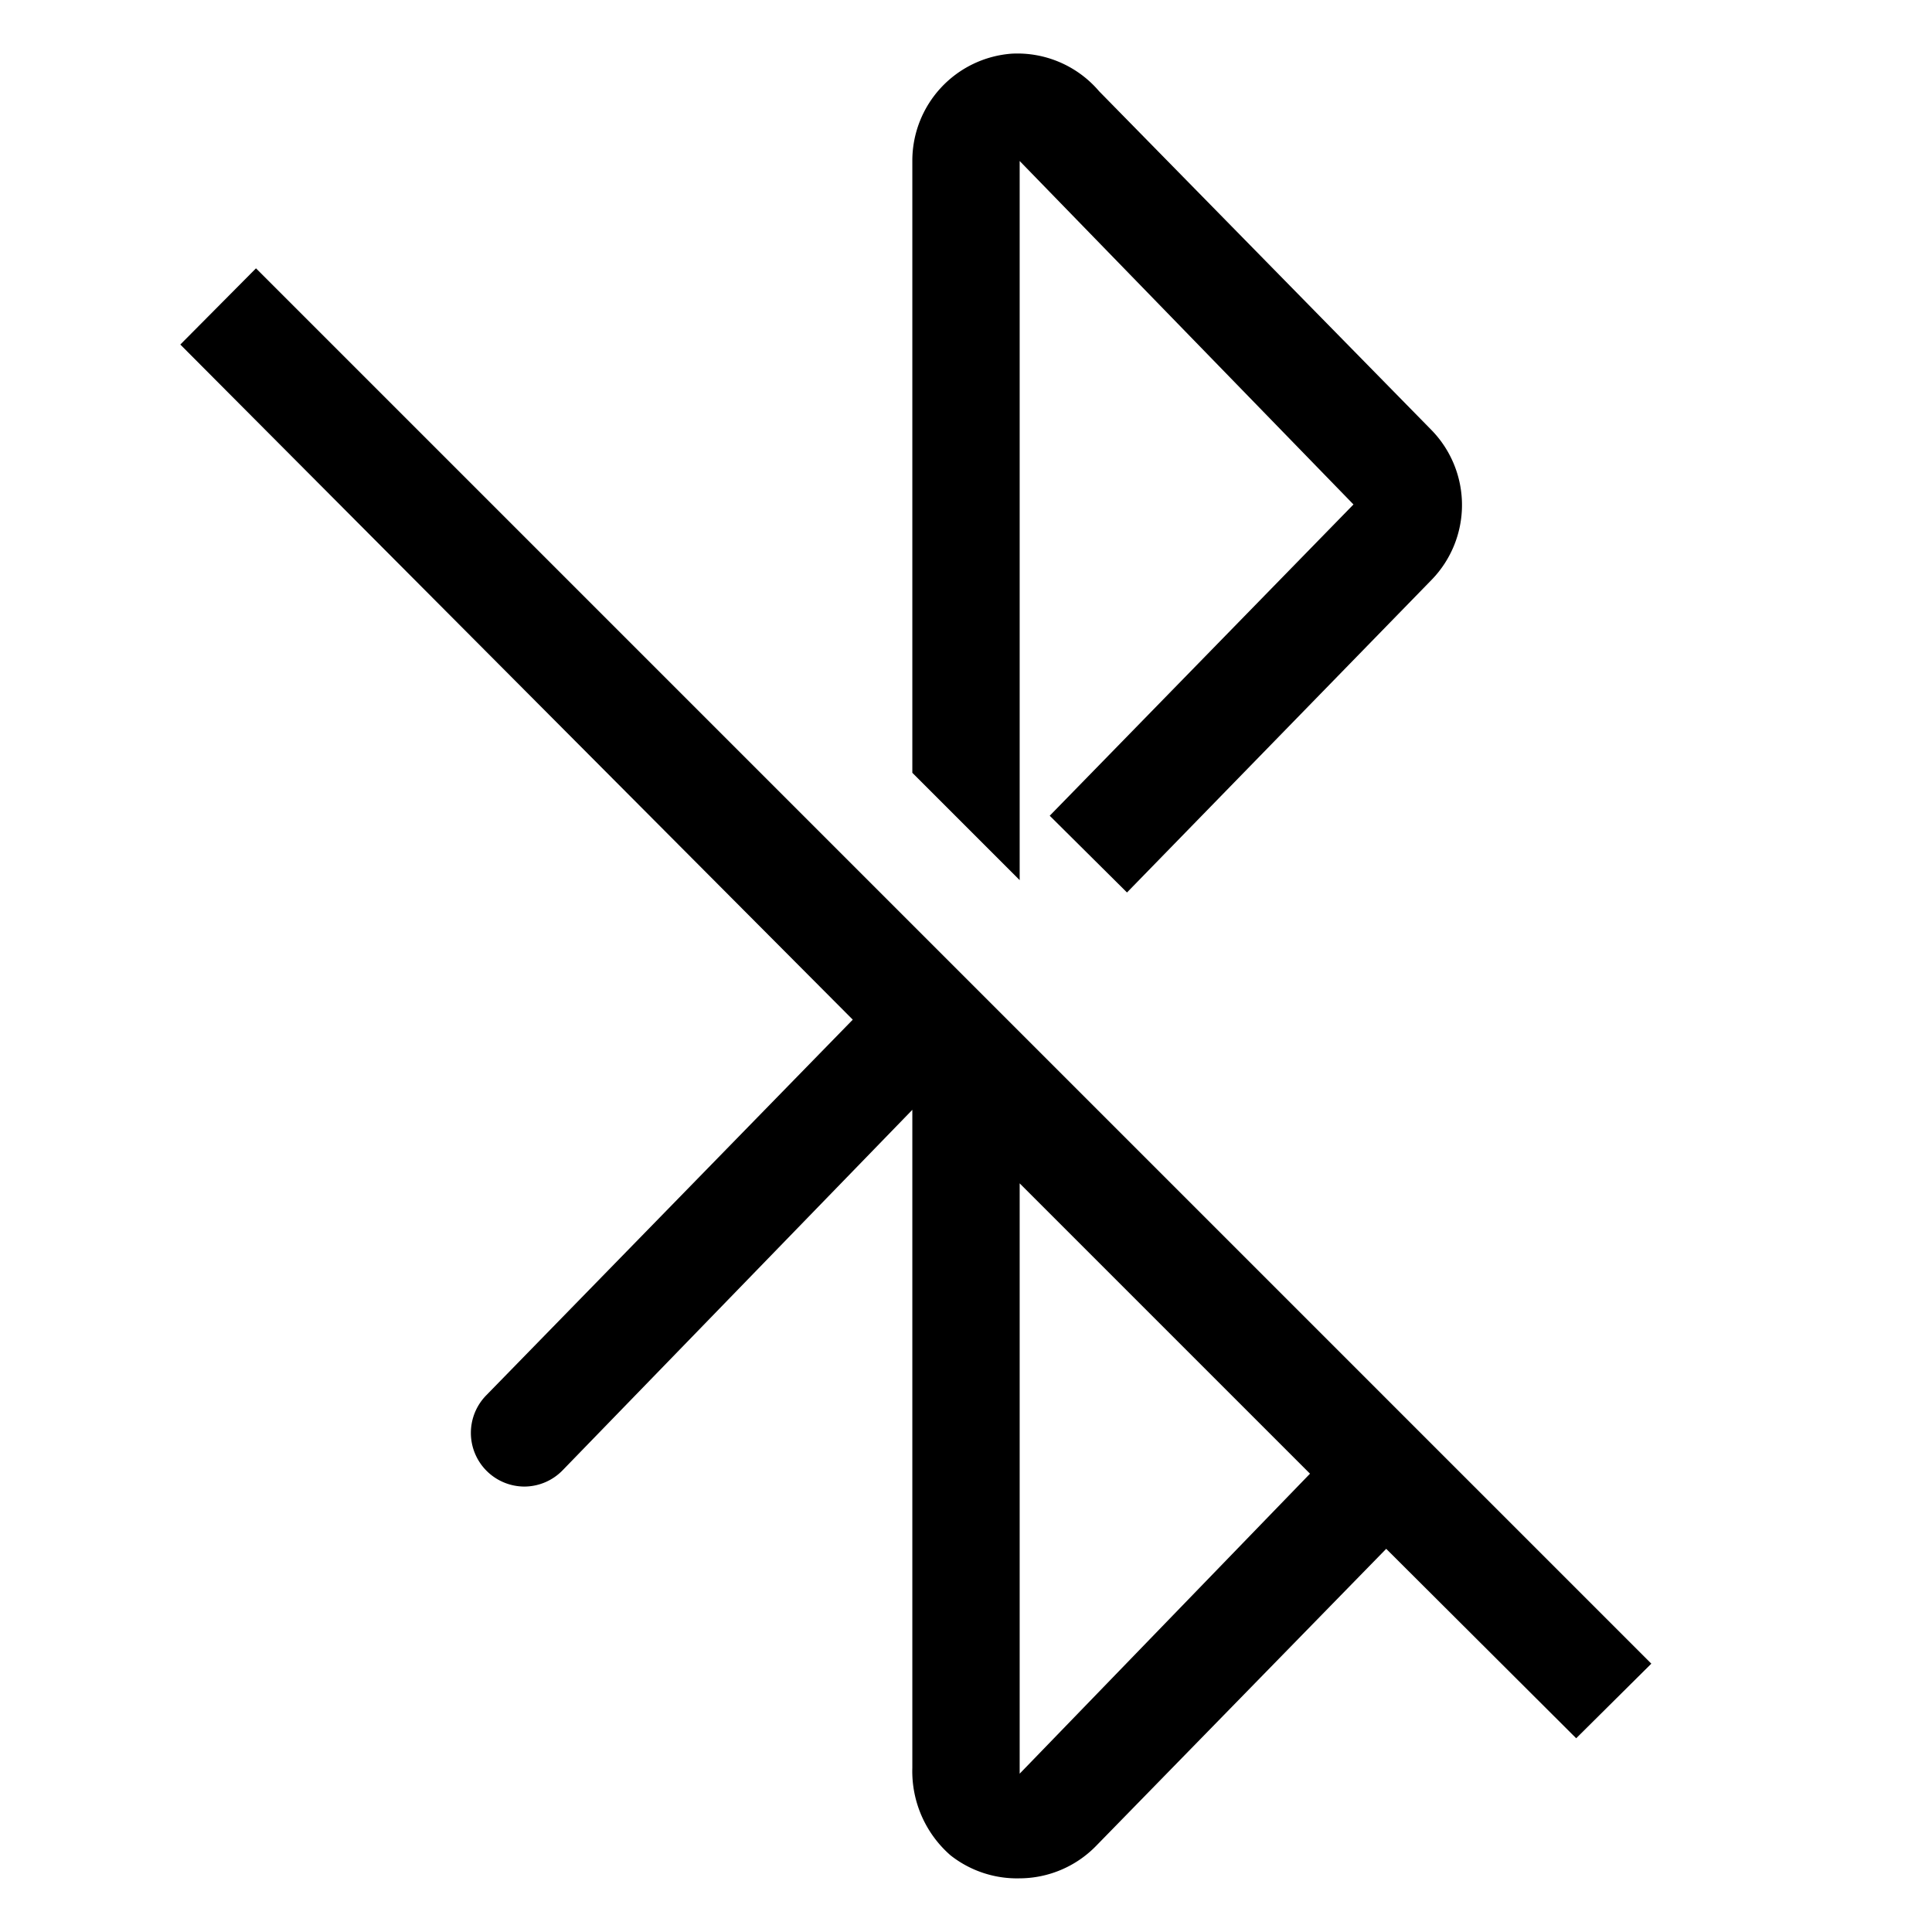
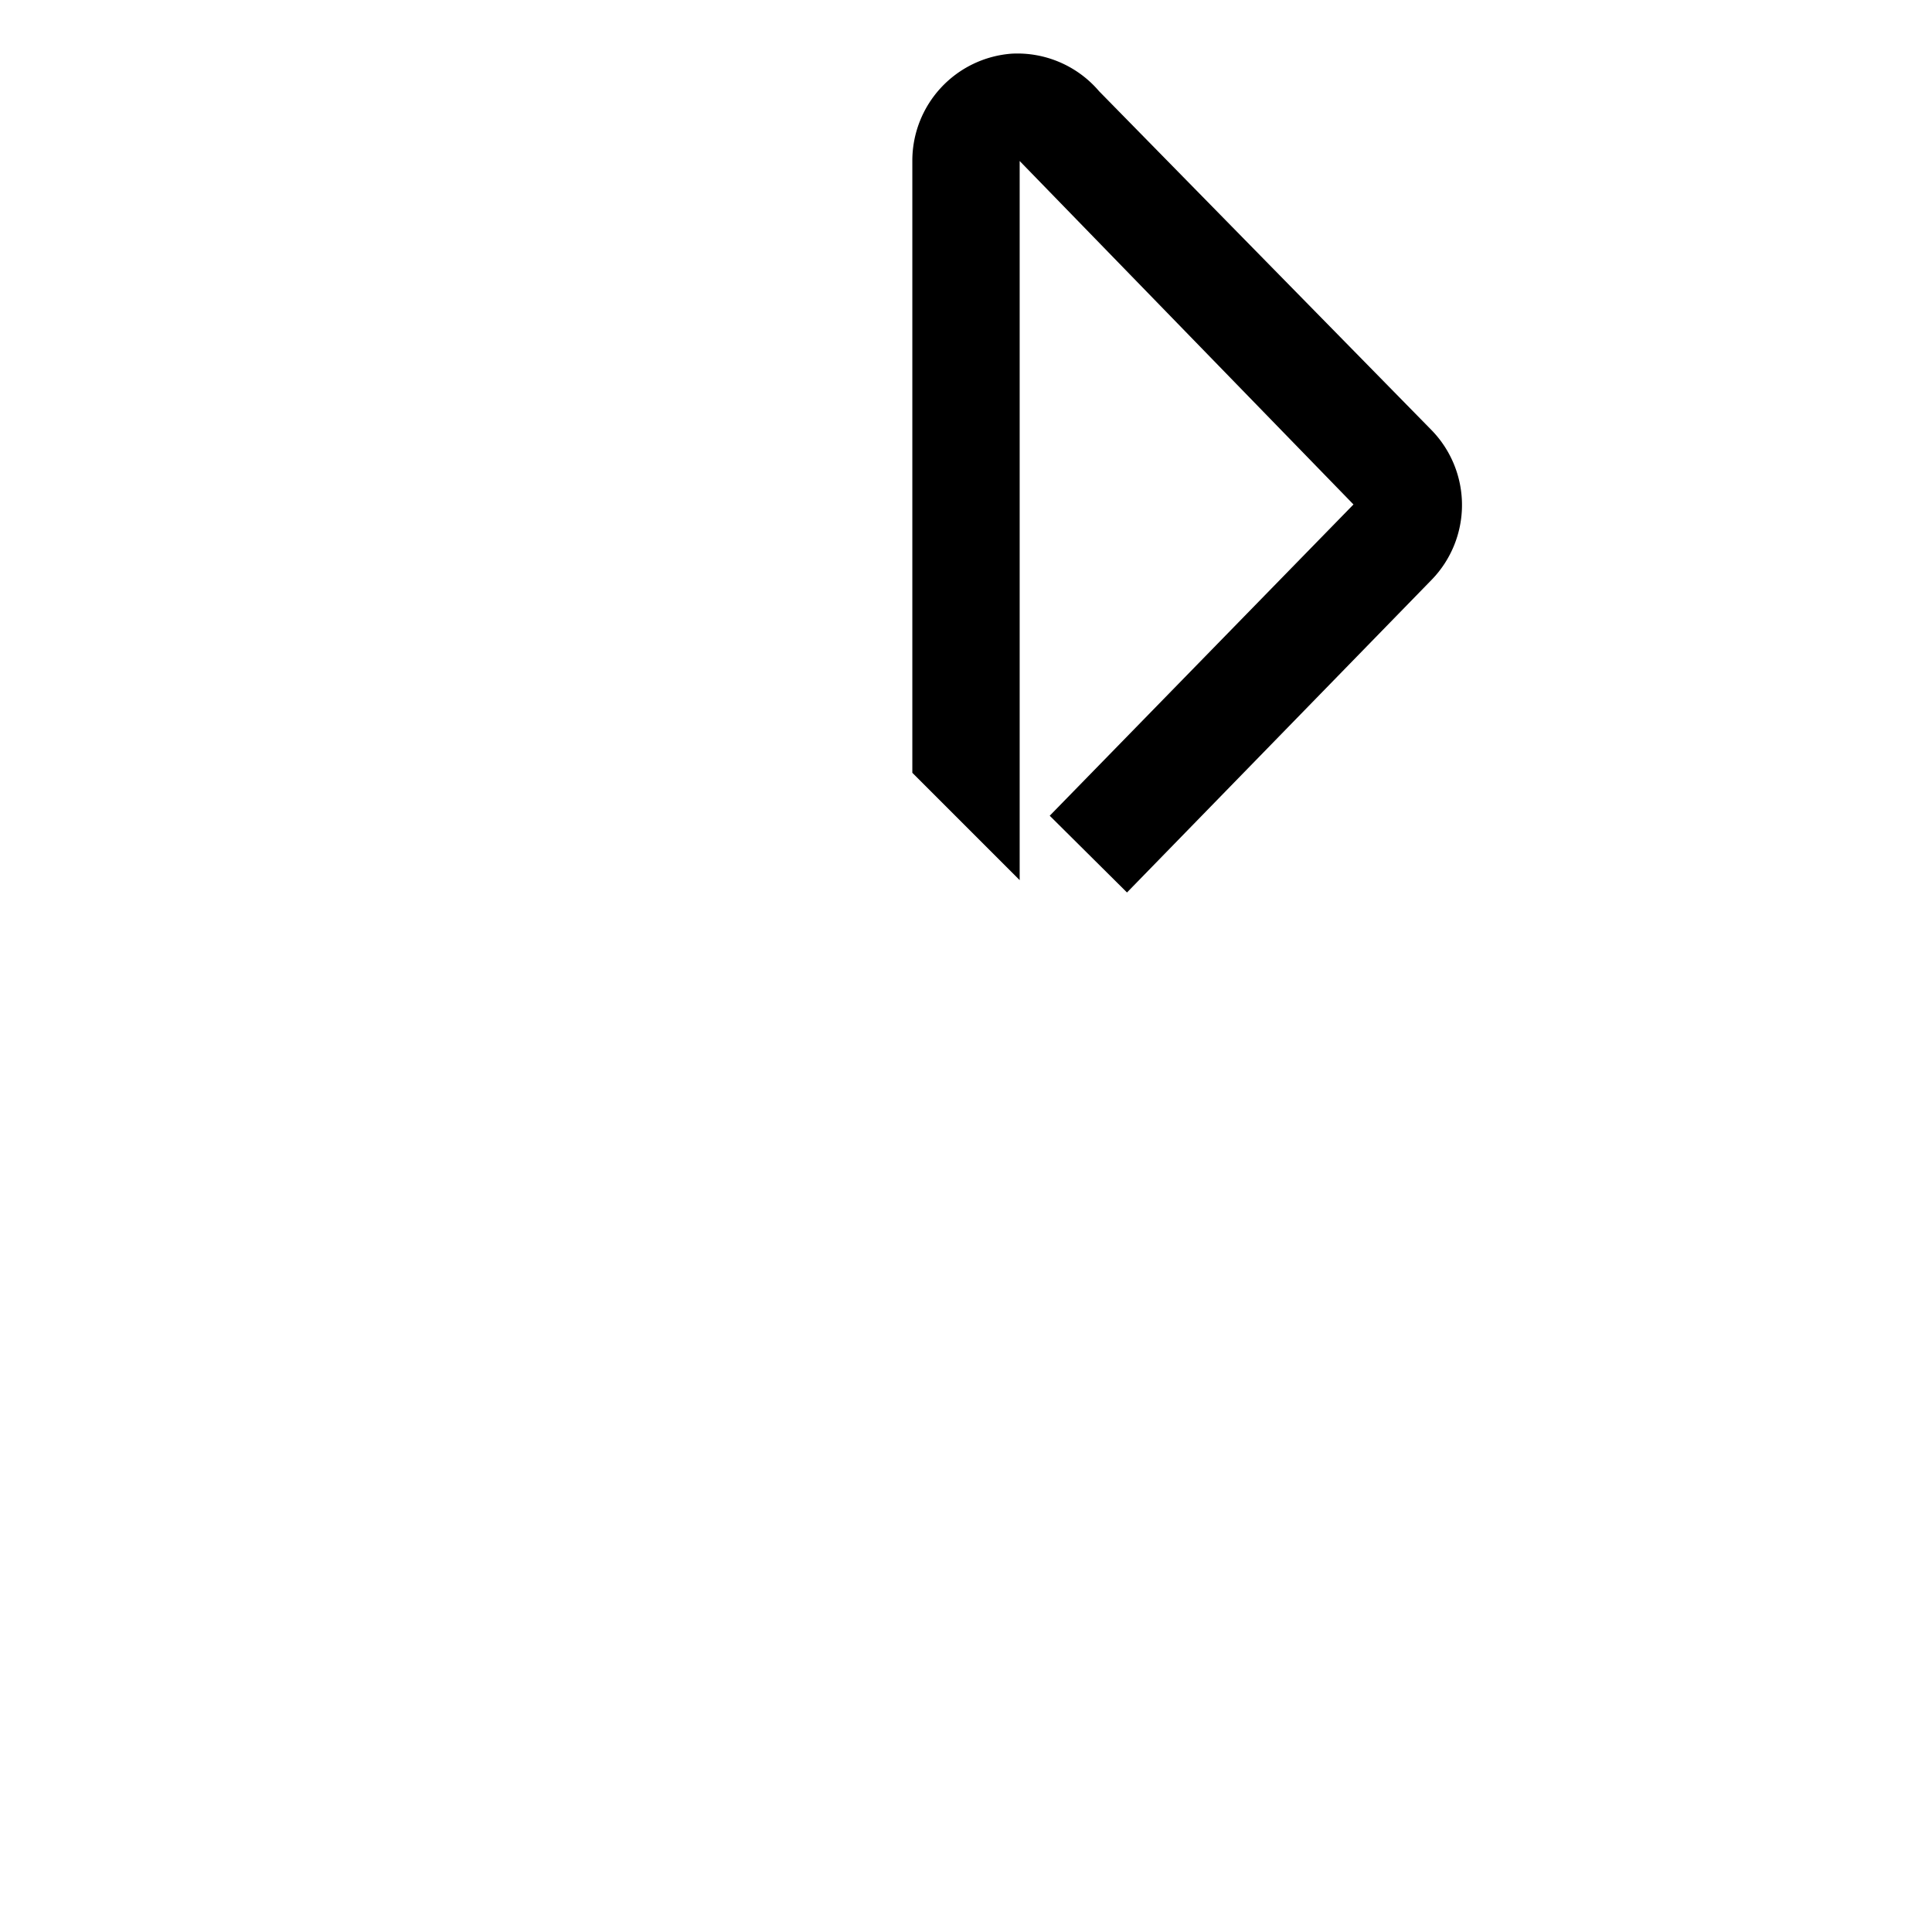
<svg xmlns="http://www.w3.org/2000/svg" width="800" height="800" viewBox="0 0 36 36">
  <path fill="currentColor" d="m19 3l6.22 6.4l-5.66 5.8L21 16.63l5.68-5.83a2 2 0 0 0 0-2.78l-6.2-6.32a2 2 0 0 0-1.63-.7A2 2 0 0 0 17 3v11.4l2 2Z" class="clr-i-outline clr-i-outline-path-1" />
-   <path fill="currentColor" d="M4.77 5L3.36 6.42L15.89 19l-6.83 7a1 1 0 0 0 .71 1.7a1 1 0 0 0 .72-.31L17 20.68v12.26a2.08 2.08 0 0 0 .71 1.63A2 2 0 0 0 19 35a2 2 0 0 0 1.42-.6l5.41-5.54l3.54 3.53l1.4-1.39ZM19 33.05v-11l5.41 5.41Z" class="clr-i-outline clr-i-outline-path-2" />
  <path fill="none" d="M0 0h36v36H0z" />
</svg>